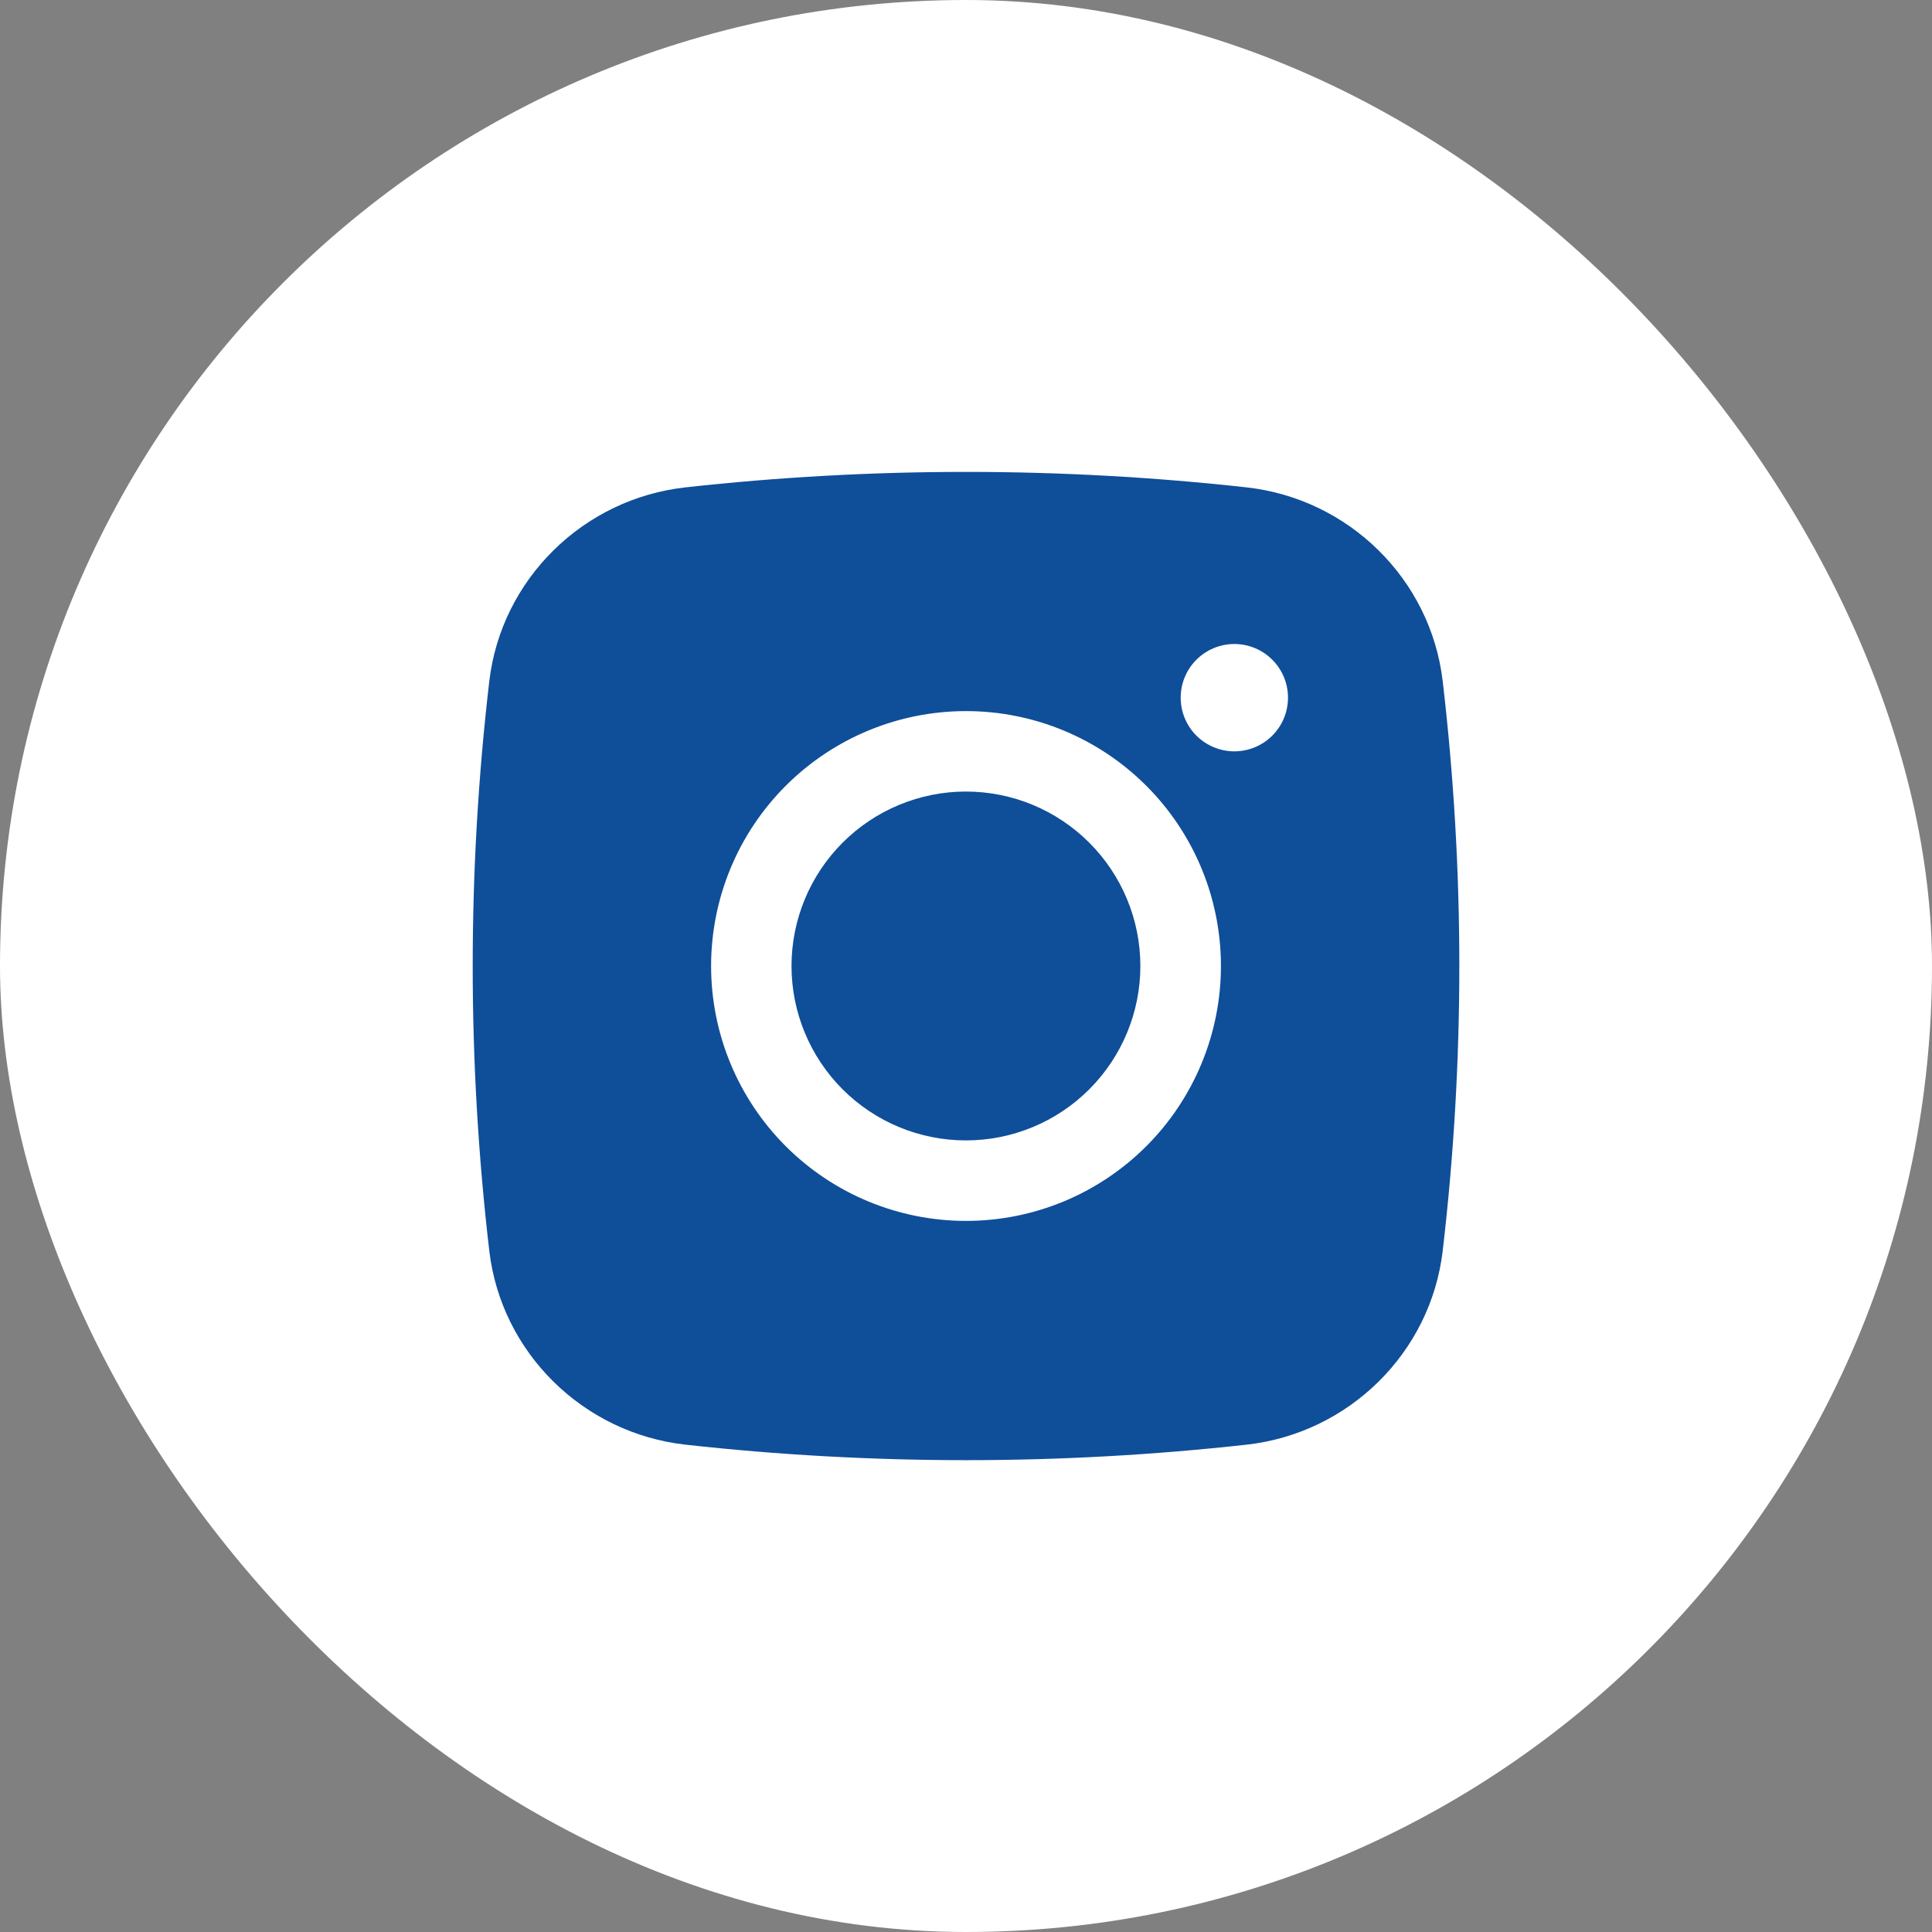
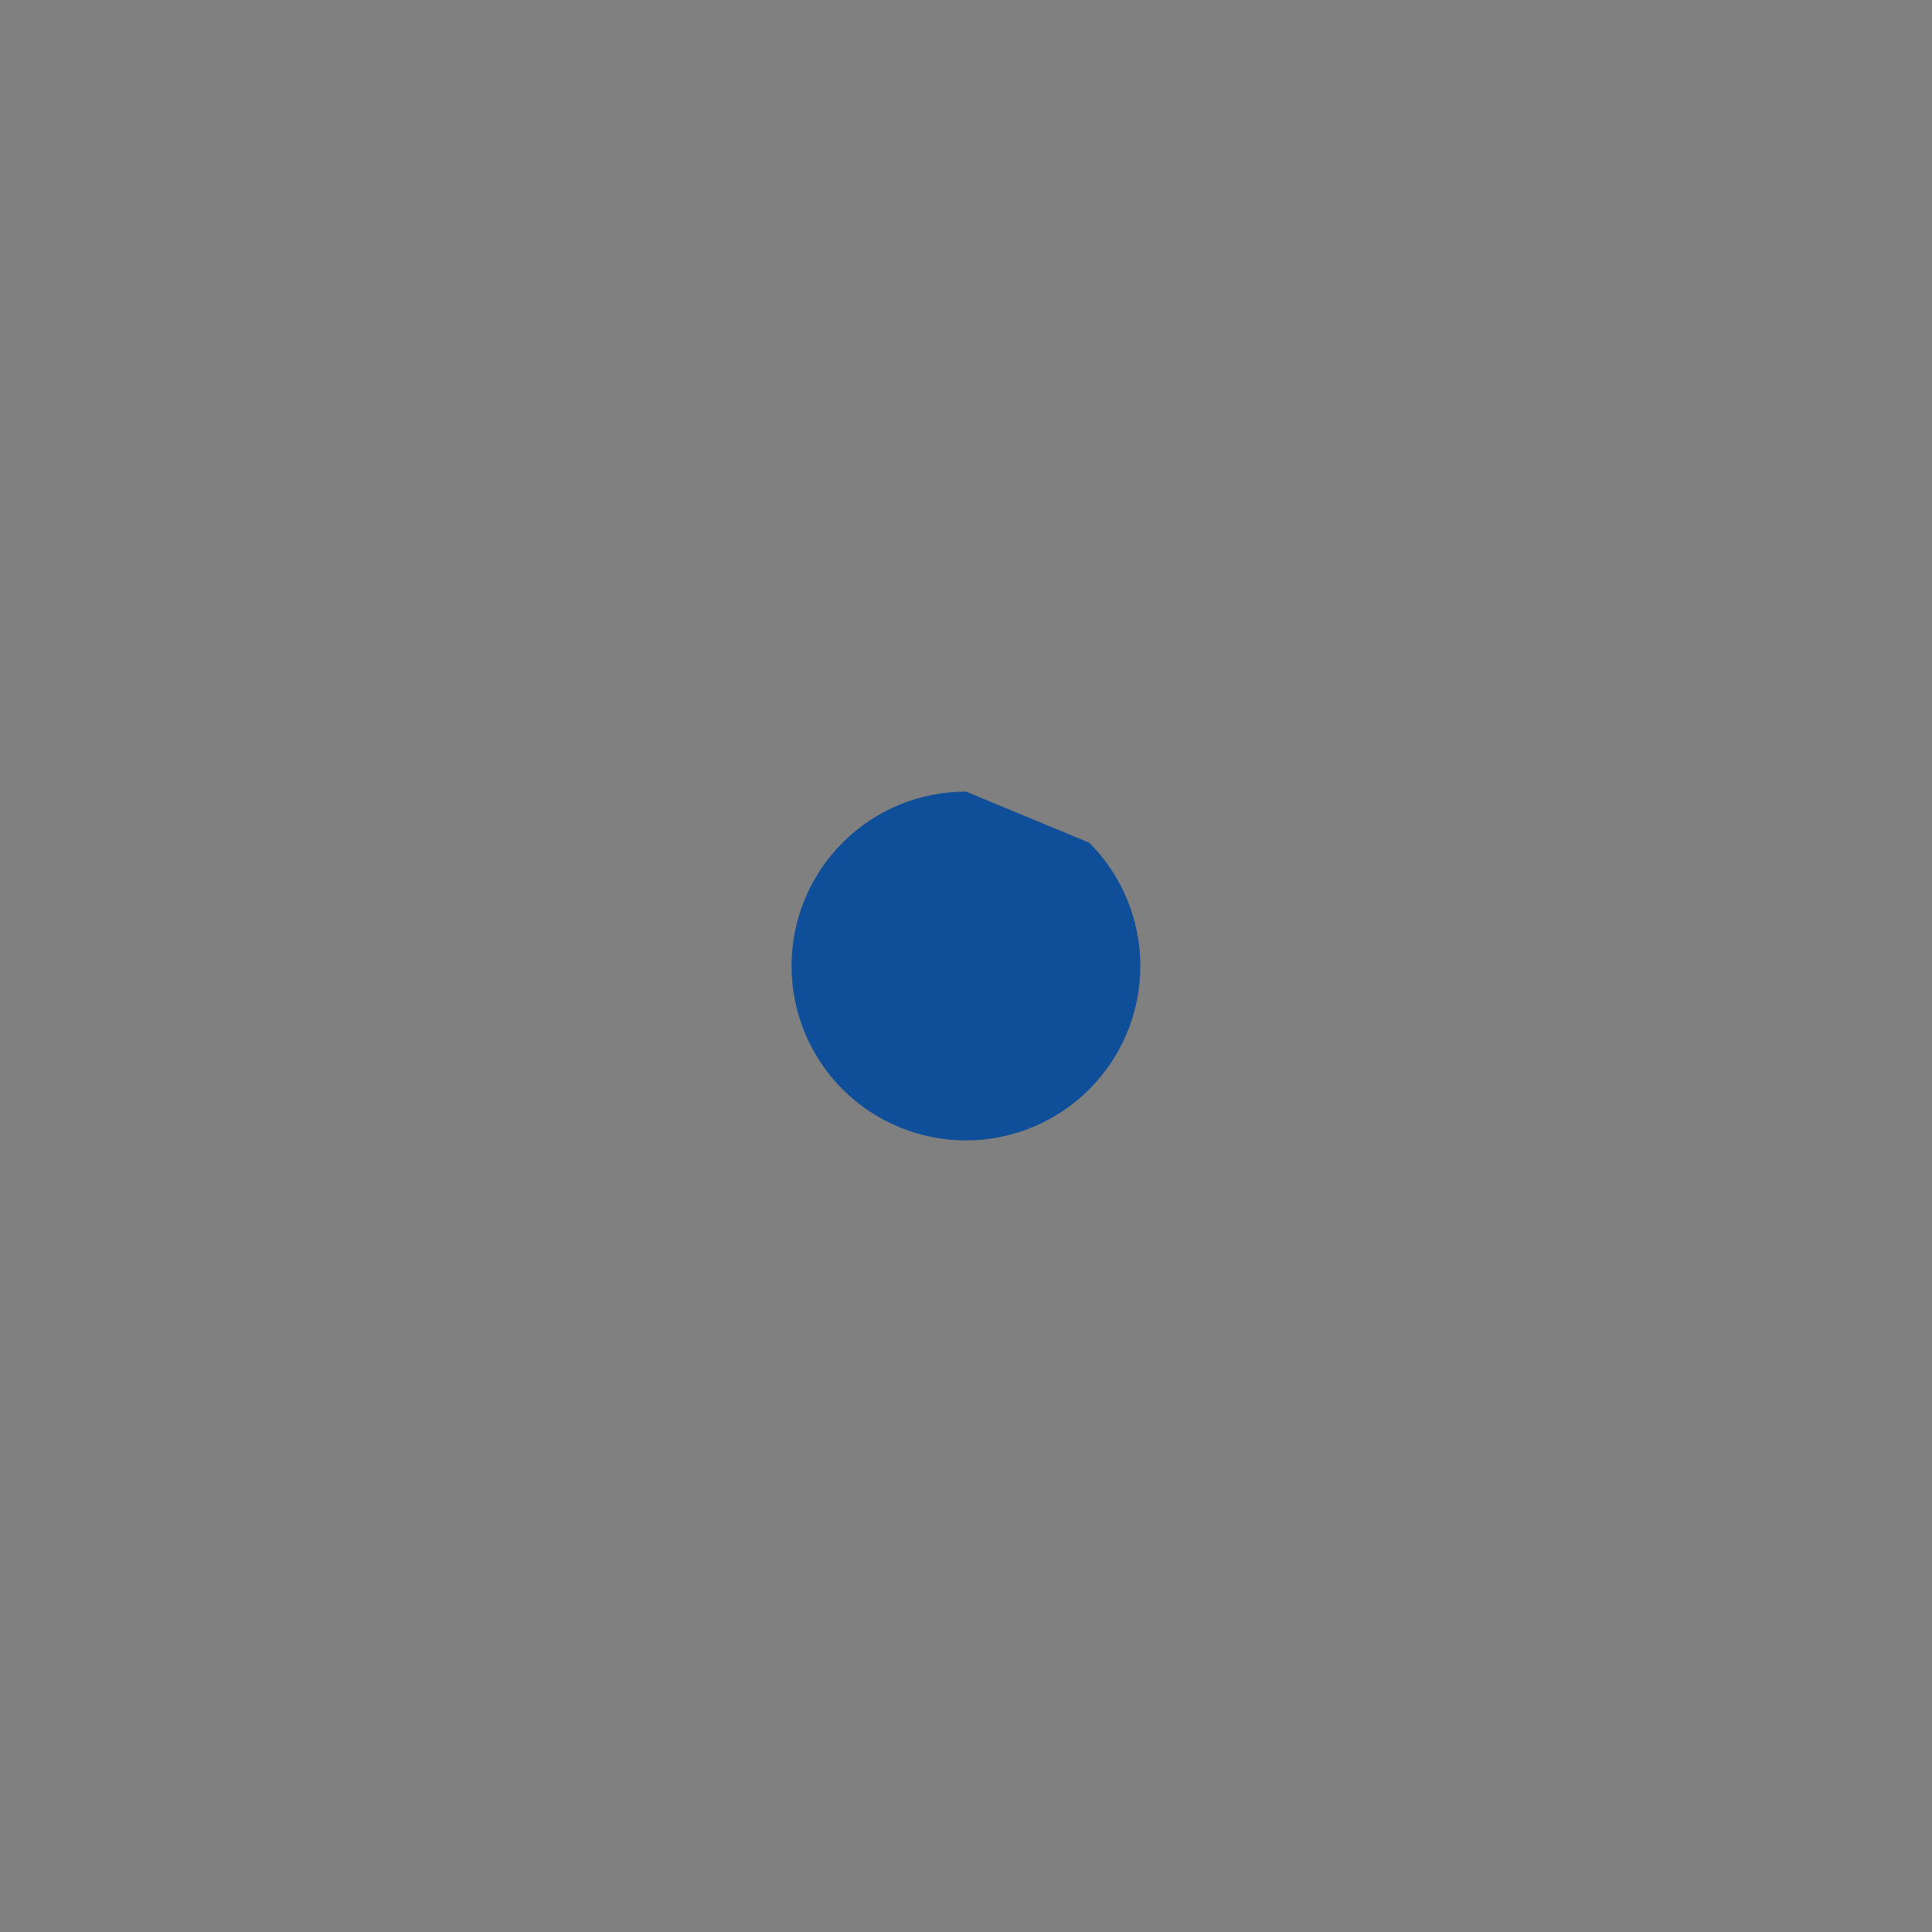
<svg xmlns="http://www.w3.org/2000/svg" width="48" height="48" viewBox="0 0 48 48" fill="none">
  <rect x="0" y="0" width="48" height="48" fill="#808080" stroke="none" />
-   <rect width="48" height="48" rx="24" fill="white" />
-   <path d="M23.998 19.666C22.849 19.666 21.747 20.123 20.934 20.936C20.122 21.748 19.665 22.851 19.665 24C19.665 25.149 20.122 26.251 20.934 27.064C21.747 27.877 22.849 28.333 23.998 28.333C25.148 28.333 26.25 27.877 27.062 27.064C27.875 26.251 28.332 25.149 28.332 24C28.332 22.851 27.875 21.748 27.062 20.936C26.25 20.123 25.148 19.666 23.998 19.666Z" fill="#0F4E99" />
-   <path fill-rule="evenodd" clip-rule="evenodd" d="M17.027 12.109C21.662 11.596 26.339 11.596 30.974 12.109C33.506 12.392 35.547 14.385 35.844 16.927C36.394 21.626 36.394 26.374 35.844 31.073C35.547 33.615 33.506 35.608 30.975 35.892C26.34 36.406 21.662 36.406 17.027 35.892C14.495 35.608 12.454 33.615 12.156 31.075C11.607 26.375 11.607 21.627 12.156 16.927C12.454 14.385 14.495 12.392 17.027 12.109ZM30.667 16C30.314 16 29.974 16.141 29.724 16.391C29.474 16.641 29.334 16.98 29.334 17.333C29.334 17.687 29.474 18.026 29.724 18.276C29.974 18.526 30.314 18.667 30.667 18.667C31.021 18.667 31.36 18.526 31.61 18.276C31.86 18.026 32 17.687 32 17.333C32 16.98 31.86 16.641 31.61 16.391C31.36 16.141 31.021 16 30.667 16ZM17.667 24C17.667 22.32 18.334 20.709 19.522 19.522C20.71 18.334 22.321 17.667 24 17.667C25.68 17.667 27.291 18.334 28.479 19.522C29.666 20.709 30.334 22.32 30.334 24C30.334 25.68 29.666 27.291 28.479 28.478C27.291 29.666 25.68 30.333 24 30.333C22.321 30.333 20.71 29.666 19.522 28.478C18.334 27.291 17.667 25.68 17.667 24Z" fill="#0F4E99" />
+   <path d="M23.998 19.666C22.849 19.666 21.747 20.123 20.934 20.936C20.122 21.748 19.665 22.851 19.665 24C19.665 25.149 20.122 26.251 20.934 27.064C21.747 27.877 22.849 28.333 23.998 28.333C25.148 28.333 26.25 27.877 27.062 27.064C27.875 26.251 28.332 25.149 28.332 24C28.332 22.851 27.875 21.748 27.062 20.936Z" fill="#0F4E99" />
</svg>